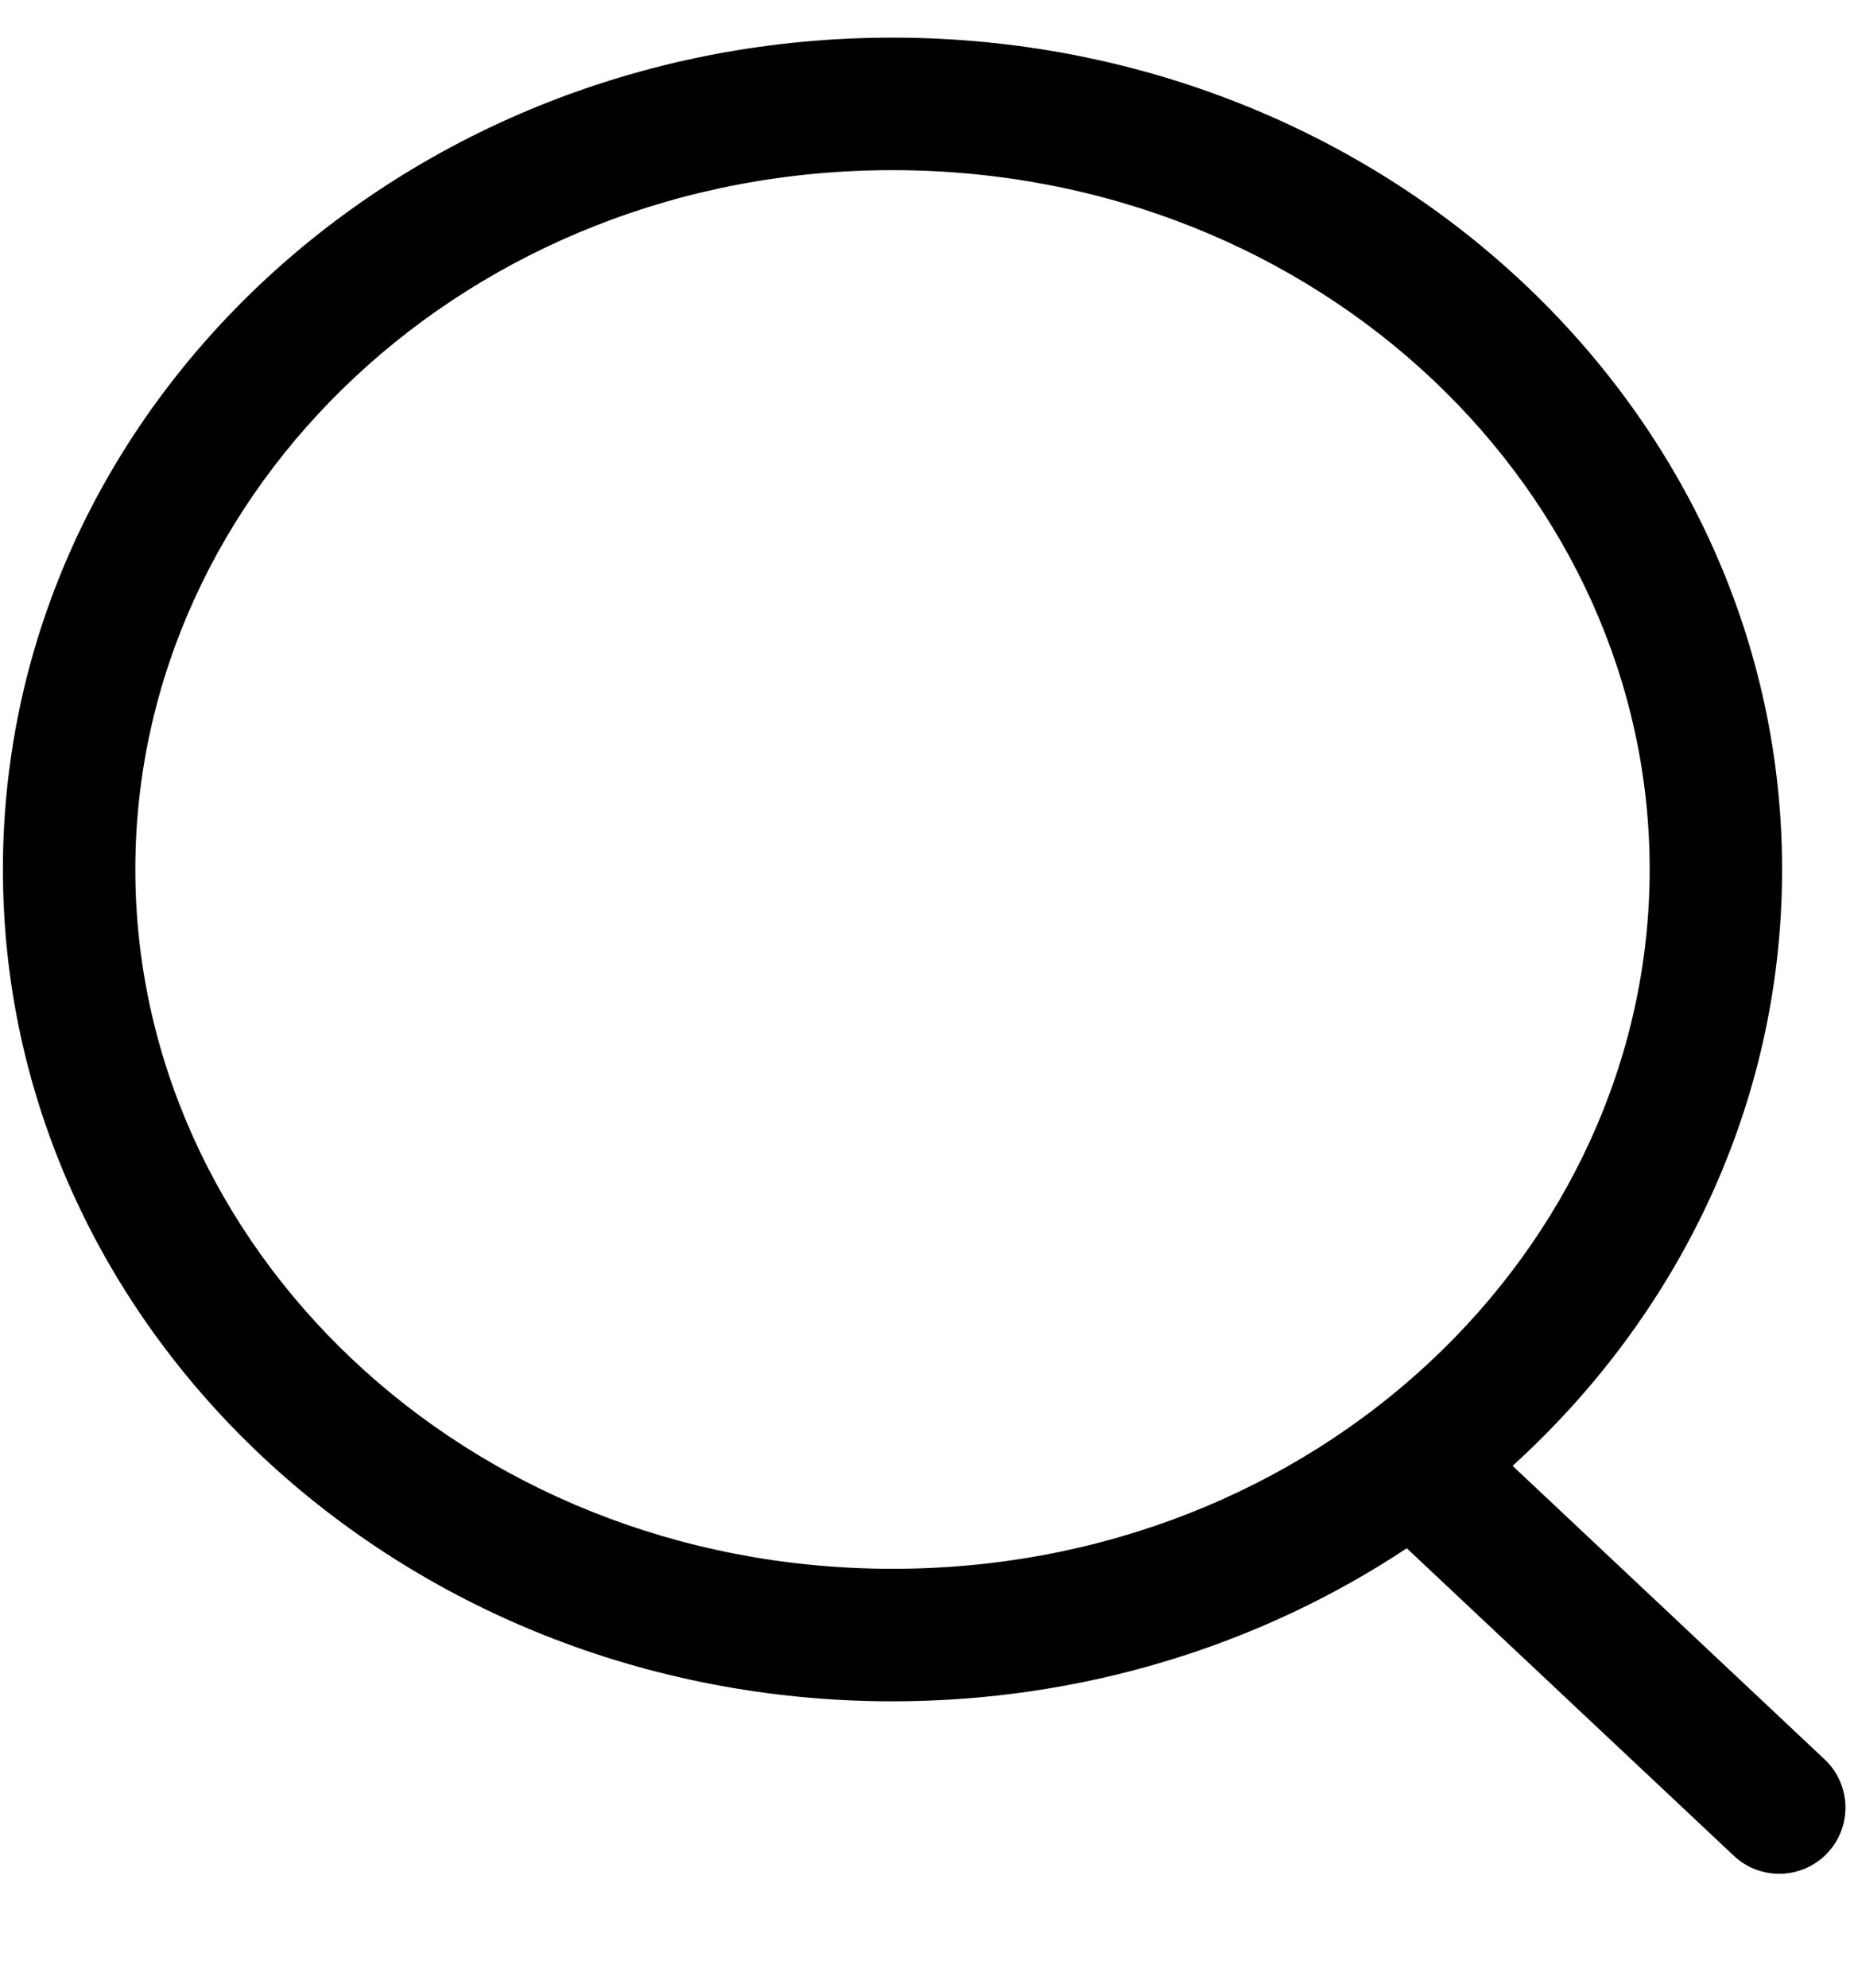
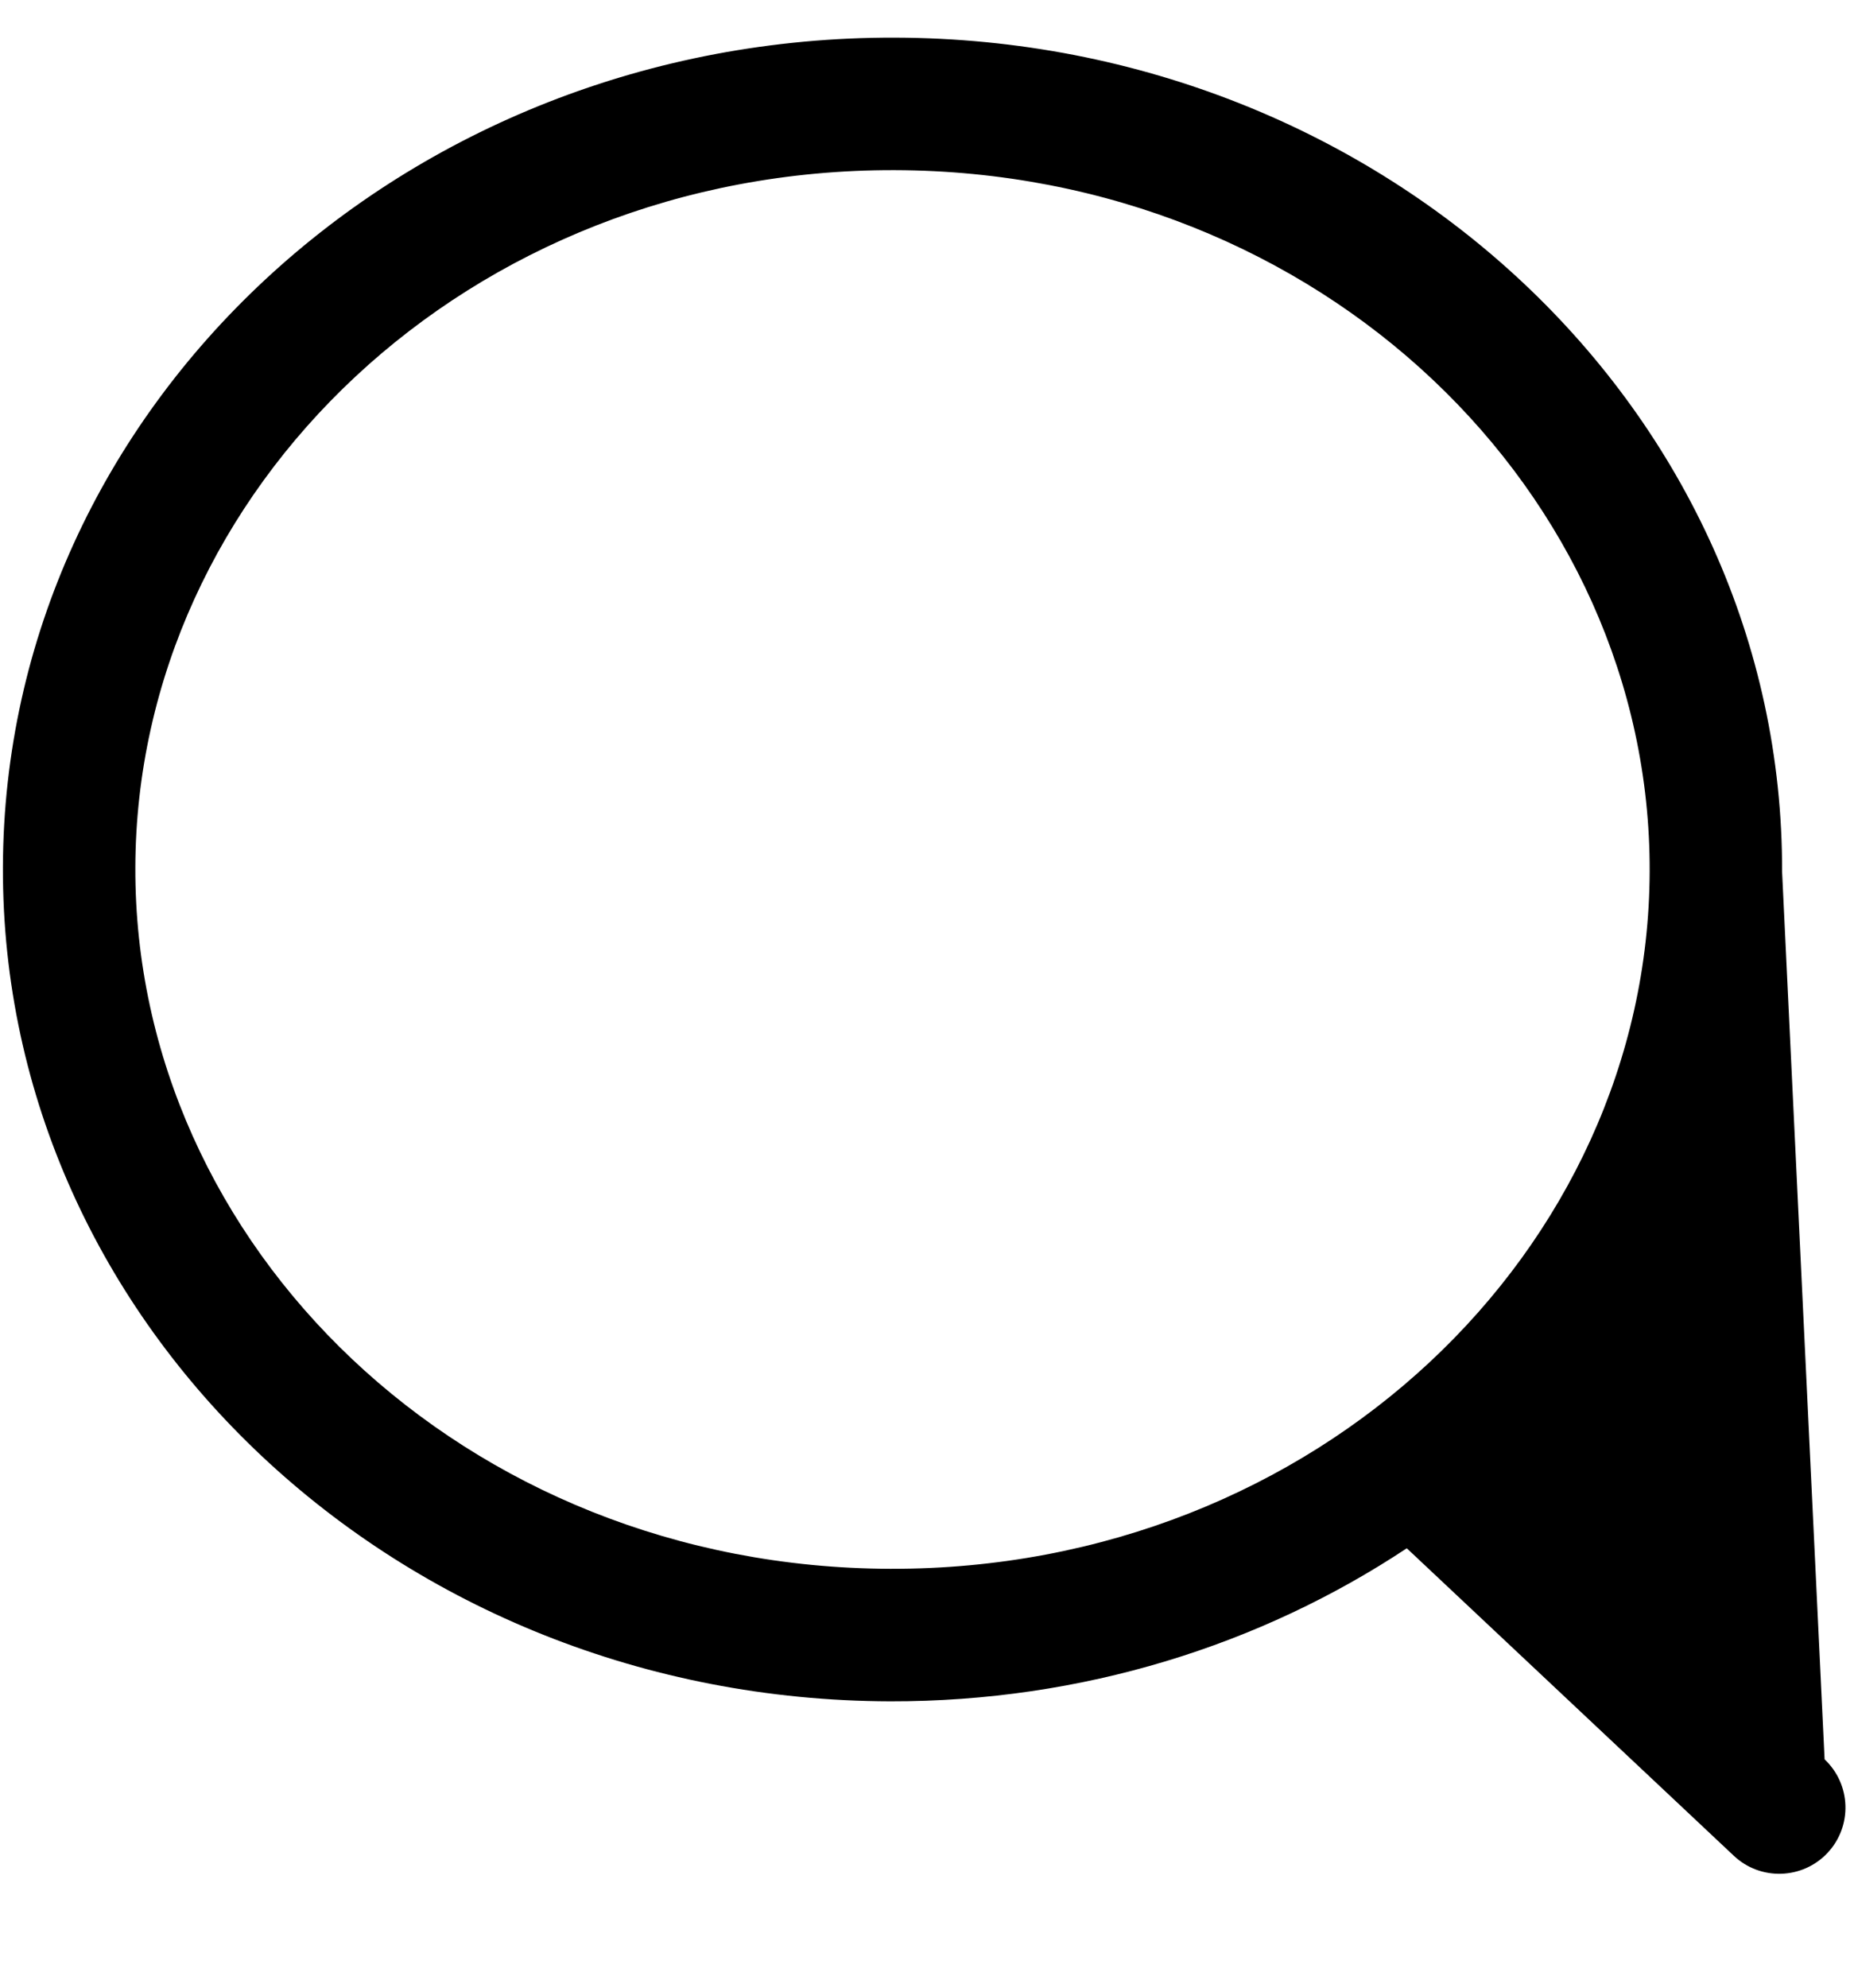
<svg xmlns="http://www.w3.org/2000/svg" width="14" height="15" viewBox="0 0 14 15" fill="none">
-   <path fill-rule="evenodd" clip-rule="evenodd" d="M12.457 6.576C12.448 9.428 9.946 11.847 6.724 11.839C3.501 11.83 1.013 9.398 1.022 6.546C1.03 3.695 3.533 1.276 6.755 1.284C9.978 1.293 12.466 3.725 12.457 6.576ZM10.623 11.684C9.521 12.414 8.174 12.842 6.721 12.839C3.011 12.829 0.011 10.011 0.022 6.544C0.032 3.077 3.048 0.274 6.758 0.284C10.468 0.294 13.467 3.112 13.457 6.579C13.452 8.338 12.673 9.926 11.422 11.062L13.778 13.277C13.979 13.466 13.989 13.782 13.8 13.983C13.611 14.184 13.294 14.194 13.093 14.005L10.623 11.684Z" fill="black" />
+   <path fill-rule="evenodd" clip-rule="evenodd" d="M12.457 6.576C12.448 9.428 9.946 11.847 6.724 11.839C3.501 11.83 1.013 9.398 1.022 6.546C1.03 3.695 3.533 1.276 6.755 1.284C9.978 1.293 12.466 3.725 12.457 6.576ZM10.623 11.684C9.521 12.414 8.174 12.842 6.721 12.839C3.011 12.829 0.011 10.011 0.022 6.544C0.032 3.077 3.048 0.274 6.758 0.284C10.468 0.294 13.467 3.112 13.457 6.579L13.778 13.277C13.979 13.466 13.989 13.782 13.8 13.983C13.611 14.184 13.294 14.194 13.093 14.005L10.623 11.684Z" fill="black" />
</svg>